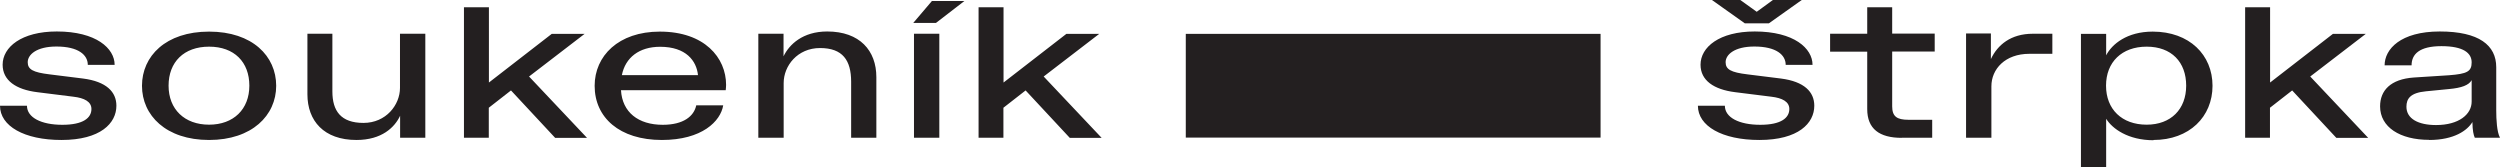
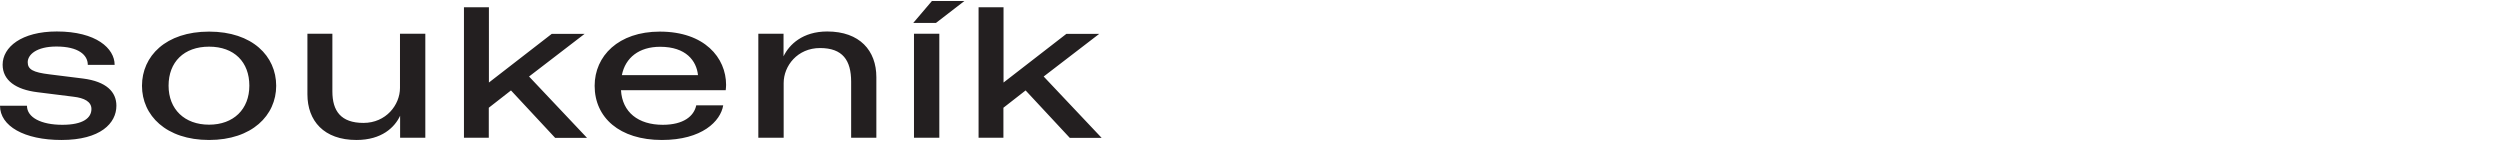
<svg xmlns="http://www.w3.org/2000/svg" id="Layer_1" viewBox="0 0 199.32 13.35">
  <defs>
    <style>.cls-1{fill:#231f20;}</style>
  </defs>
  <path class="cls-1" d="M78.02,10.98h1.98v-2.39l1.77-1.38,3.52,3.78h2.54l-4.62-4.89,4.43-3.4h-2.62l-5.01,3.88V.58h-1.99v10.4ZM74.62,1.83l2.27-1.75h-2.59l-1.49,1.75h1.8ZM72.87,10.98h2.02V2.69h-2.02v8.29ZM60.46,10.98h2.02v-4.36c0-1.37,1.1-2.79,2.9-2.79s2.48.97,2.48,2.69v4.46h2.01v-4.83c0-2.11-1.32-3.64-3.92-3.64-1.95,0-3.03,1.04-3.48,1.98v-1.8h-2.01v8.29ZM49.58,5.99c.28-1.4,1.38-2.26,3.05-2.26,2.07,0,2.9,1.12,3.02,2.26h-6.06ZM52.77,11.16c3.2,0,4.68-1.49,4.89-2.76h-2.15c-.18.86-1.01,1.55-2.67,1.55-1.95,0-3.23-1-3.33-2.76h8.35c.01-.12.03-.28.03-.42,0-2.17-1.72-4.25-5.28-4.25-3.31,0-5.2,1.95-5.2,4.32,0,2.53,1.98,4.32,5.36,4.32M36.99,10.98h1.98v-2.39l1.77-1.38,3.52,3.78h2.54l-4.62-4.89,4.43-3.4h-2.62l-5.01,3.88V.58h-1.99v10.4ZM33.9,2.69h-2.01v4.32c0,1.35-1.11,2.79-2.91,2.79s-2.48-.95-2.48-2.51V2.69h-1.99v4.83c0,2.11,1.31,3.64,3.91,3.64,2.02,0,3.05-1.01,3.48-1.93v1.75h2.01V2.69ZM16.67,9.94c-1.96,0-3.23-1.23-3.23-3.11s1.22-3.11,3.23-3.11,3.21,1.23,3.21,3.11-1.26,3.11-3.21,3.11M16.67,11.16c3.42,0,5.35-1.96,5.35-4.32s-1.89-4.32-5.35-4.32-5.35,1.96-5.35,4.32,1.92,4.32,5.35,4.32M4.9,11.16c3.12,0,4.38-1.34,4.38-2.73,0-1.1-.79-1.93-2.67-2.17l-2.65-.33c-1.34-.16-1.75-.4-1.75-.97,0-.6.7-1.25,2.29-1.25,1.75,0,2.5.67,2.5,1.46h2.14c0-1.31-1.47-2.66-4.61-2.66C1.71,2.51.21,3.76.21,5.16c0,1.25,1.06,1.98,2.76,2.19l2.88.36c.88.1,1.44.4,1.44.98,0,.7-.64,1.26-2.32,1.26s-2.82-.58-2.82-1.52H0c0,1.62,1.93,2.73,4.9,2.73" />
-   <path class="cls-1" d="M194.22,9.97c-1.41,0-2.36-.5-2.36-1.46,0-.64.31-1.11,1.55-1.23l1.84-.18c1.01-.09,1.59-.31,1.81-.71v1.71c0,1.01-1.01,1.87-2.84,1.87M193.67,11.16c2.01,0,3.05-.77,3.45-1.43.01.68.09,1.03.19,1.25h2.01c-.25-.45-.3-1.47-.3-2.17v-3.45c0-1.75-1.37-2.85-4.5-2.85s-4.4,1.41-4.4,2.7h2.15c0-.88.61-1.53,2.38-1.53s2.41.56,2.41,1.29-.36.92-1.8,1.03l-2.81.18c-1.86.13-2.69,1.04-2.69,2.3,0,1.66,1.59,2.67,3.91,2.67M179,10.98h1.98v-2.39l1.77-1.38,3.52,3.78h2.54l-4.62-4.89,4.43-3.4h-2.62l-5.01,3.88V.58h-1.99v10.4ZM171.15,9.94c-1.98,0-3.24-1.23-3.24-3.11s1.26-3.11,3.24-3.11,3.15,1.23,3.15,3.11-1.22,3.11-3.15,3.11M171.69,11.16c2.87,0,4.71-1.86,4.71-4.32s-1.84-4.32-4.77-4.32c-2.05,0-3.25,1-3.71,1.89v-1.71h-2.01v10.66h2.01v-3.89c.49.79,1.75,1.71,3.78,1.71M156.75,10.98h2.02v-4.1c0-1.37,1.09-2.59,3.03-2.59h1.83v-1.6h-1.56c-1.75,0-2.81.89-3.34,2.02v-2.04h-1.98v8.31ZM151.61,10.98h2.44v-1.43h-1.9c-.92,0-1.29-.27-1.29-1.07v-4.37h3.39v-1.43h-3.39V.58h-1.99v2.11h-2.96v1.43h2.96v4.58c0,1.57.97,2.29,2.75,2.29M139.1,1.86h1.93l2.62-1.86h-2.3l-1.29.94-1.31-.94h-2.26l2.62,1.86ZM140.27,11.16c3.12,0,4.38-1.34,4.38-2.73,0-1.1-.79-1.93-2.67-2.17l-2.65-.33c-1.34-.16-1.75-.4-1.75-.97,0-.6.7-1.25,2.29-1.25,1.75,0,2.5.67,2.5,1.46h2.14c0-1.31-1.47-2.66-4.61-2.66-2.82,0-4.32,1.25-4.32,2.65,0,1.25,1.06,1.98,2.76,2.19l2.88.36c.88.1,1.44.4,1.44.98,0,.7-.64,1.26-2.32,1.26s-2.82-.58-2.82-1.52h-2.15c0,1.62,1.93,2.73,4.9,2.73" />
-   <rect class="cls-1" x="94.54" y="2.7" width="33.07" height="8.27" />
</svg>